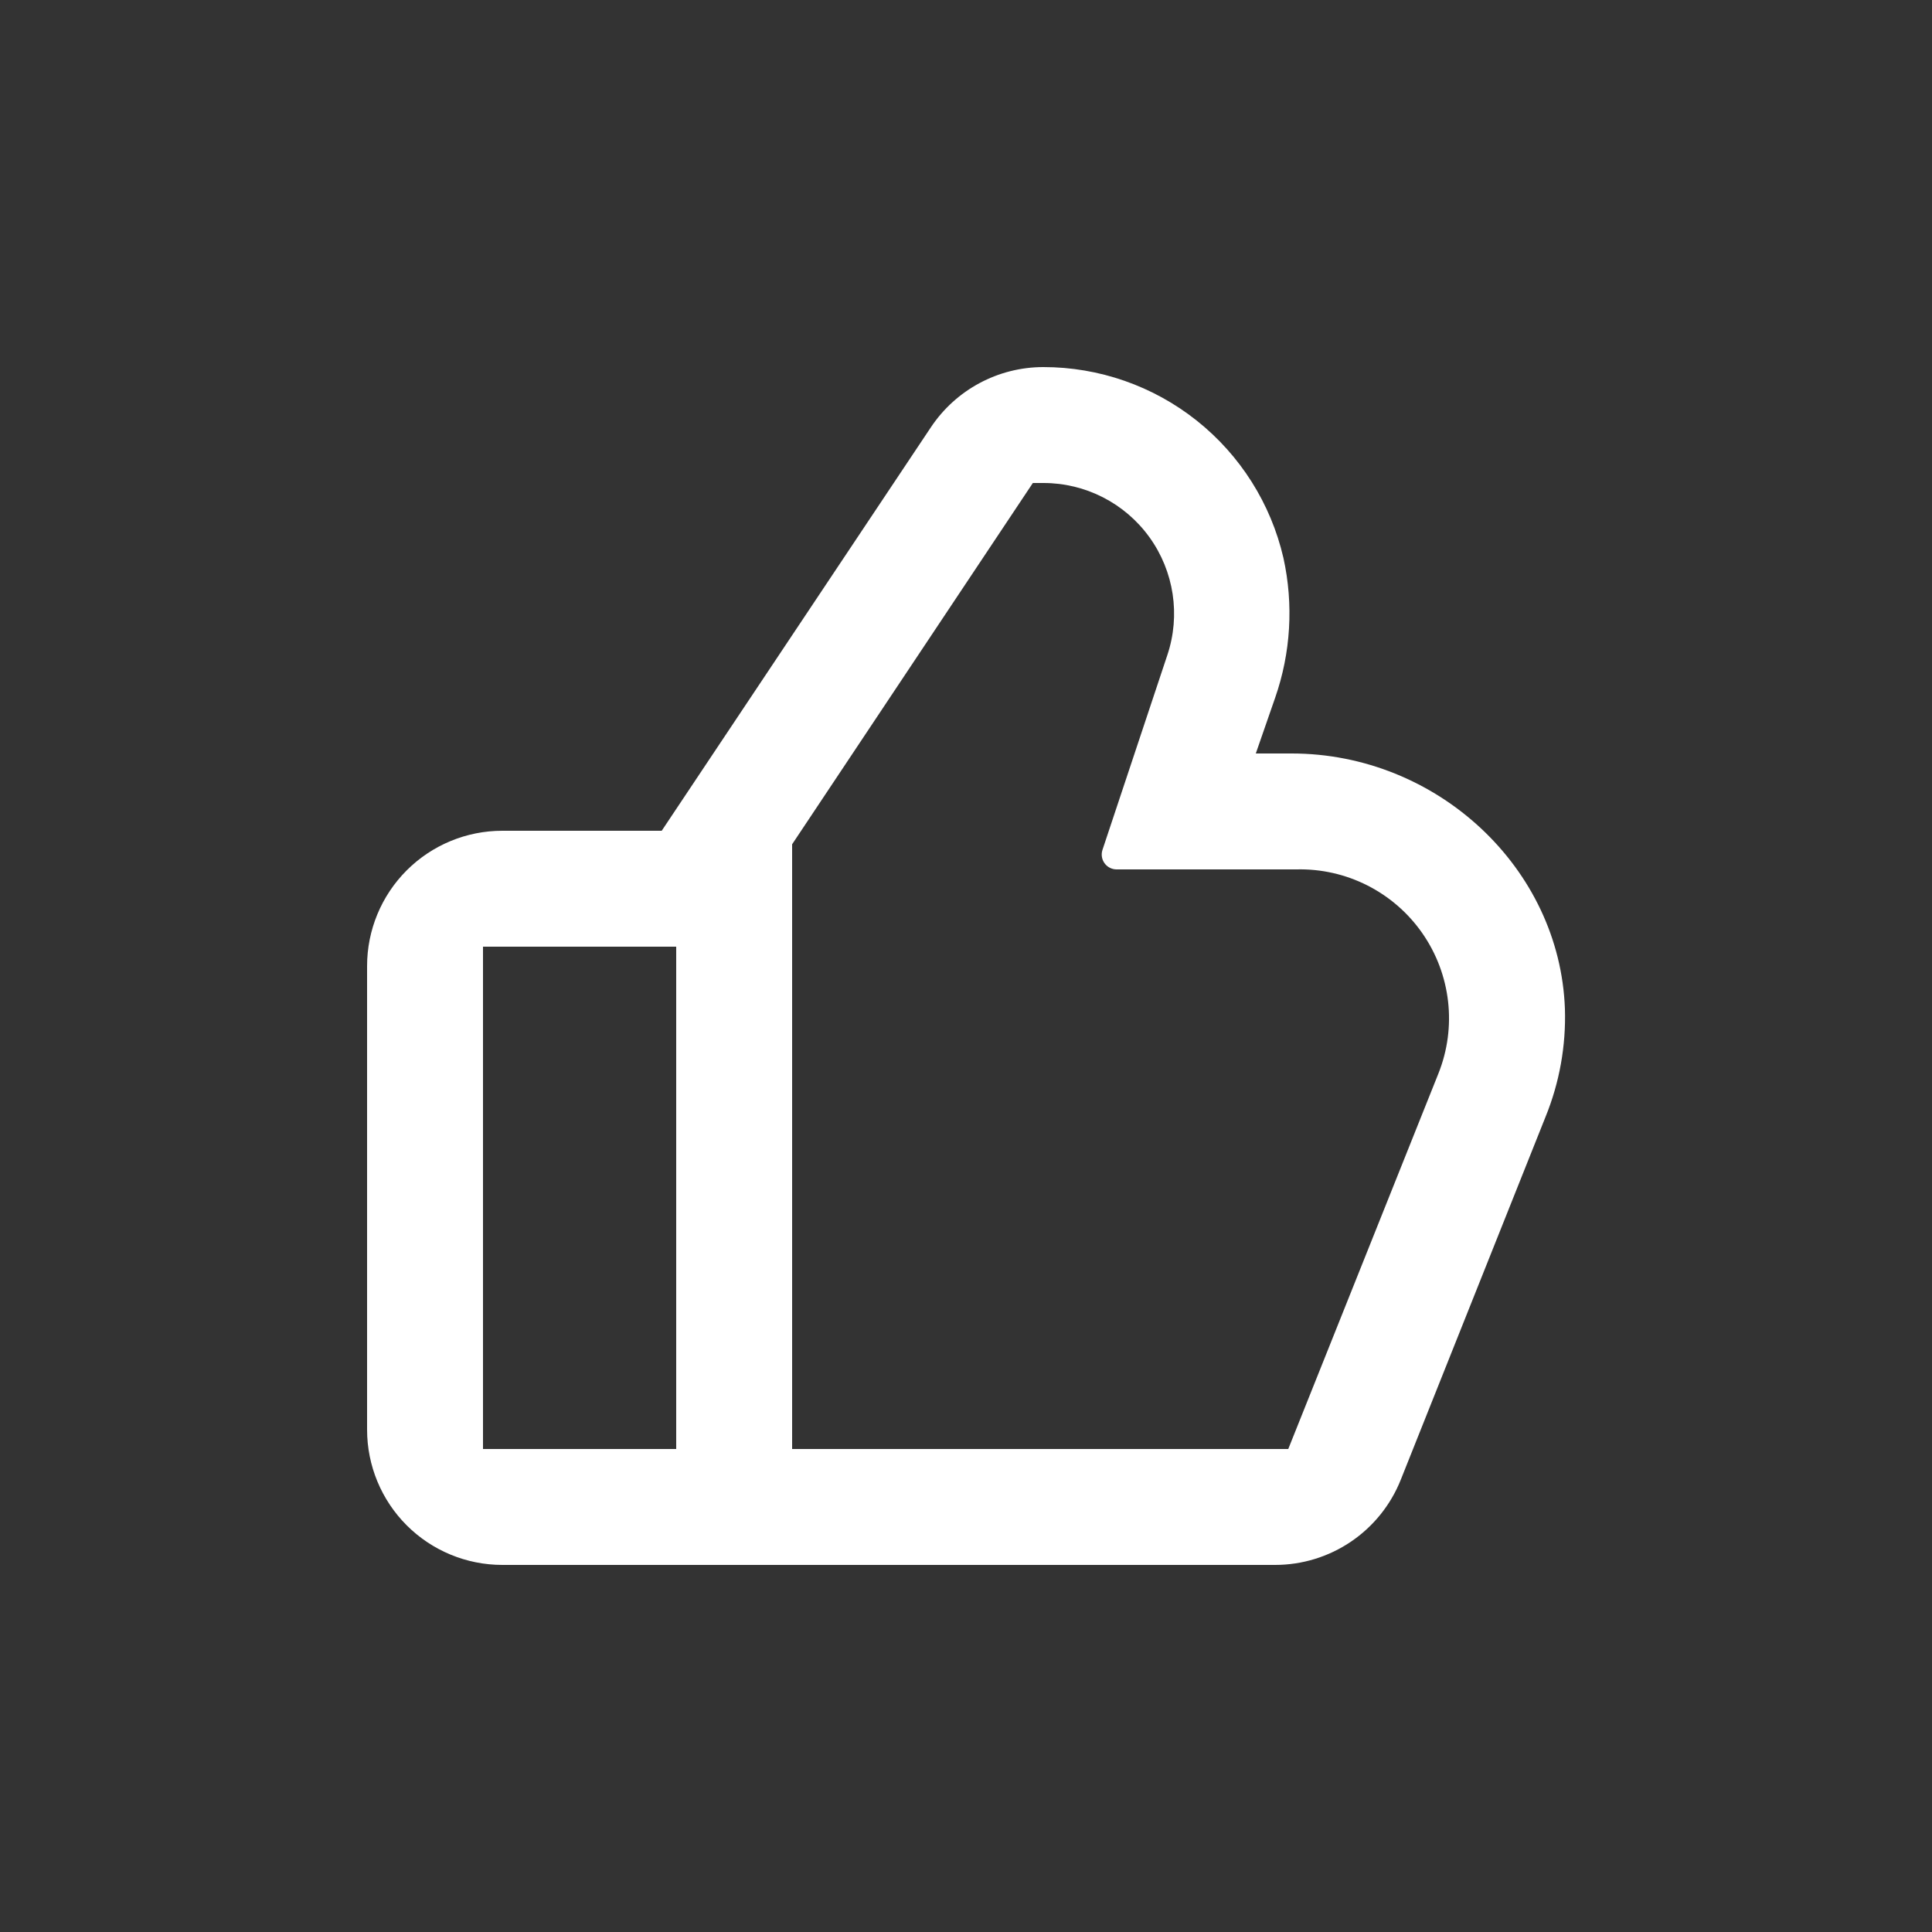
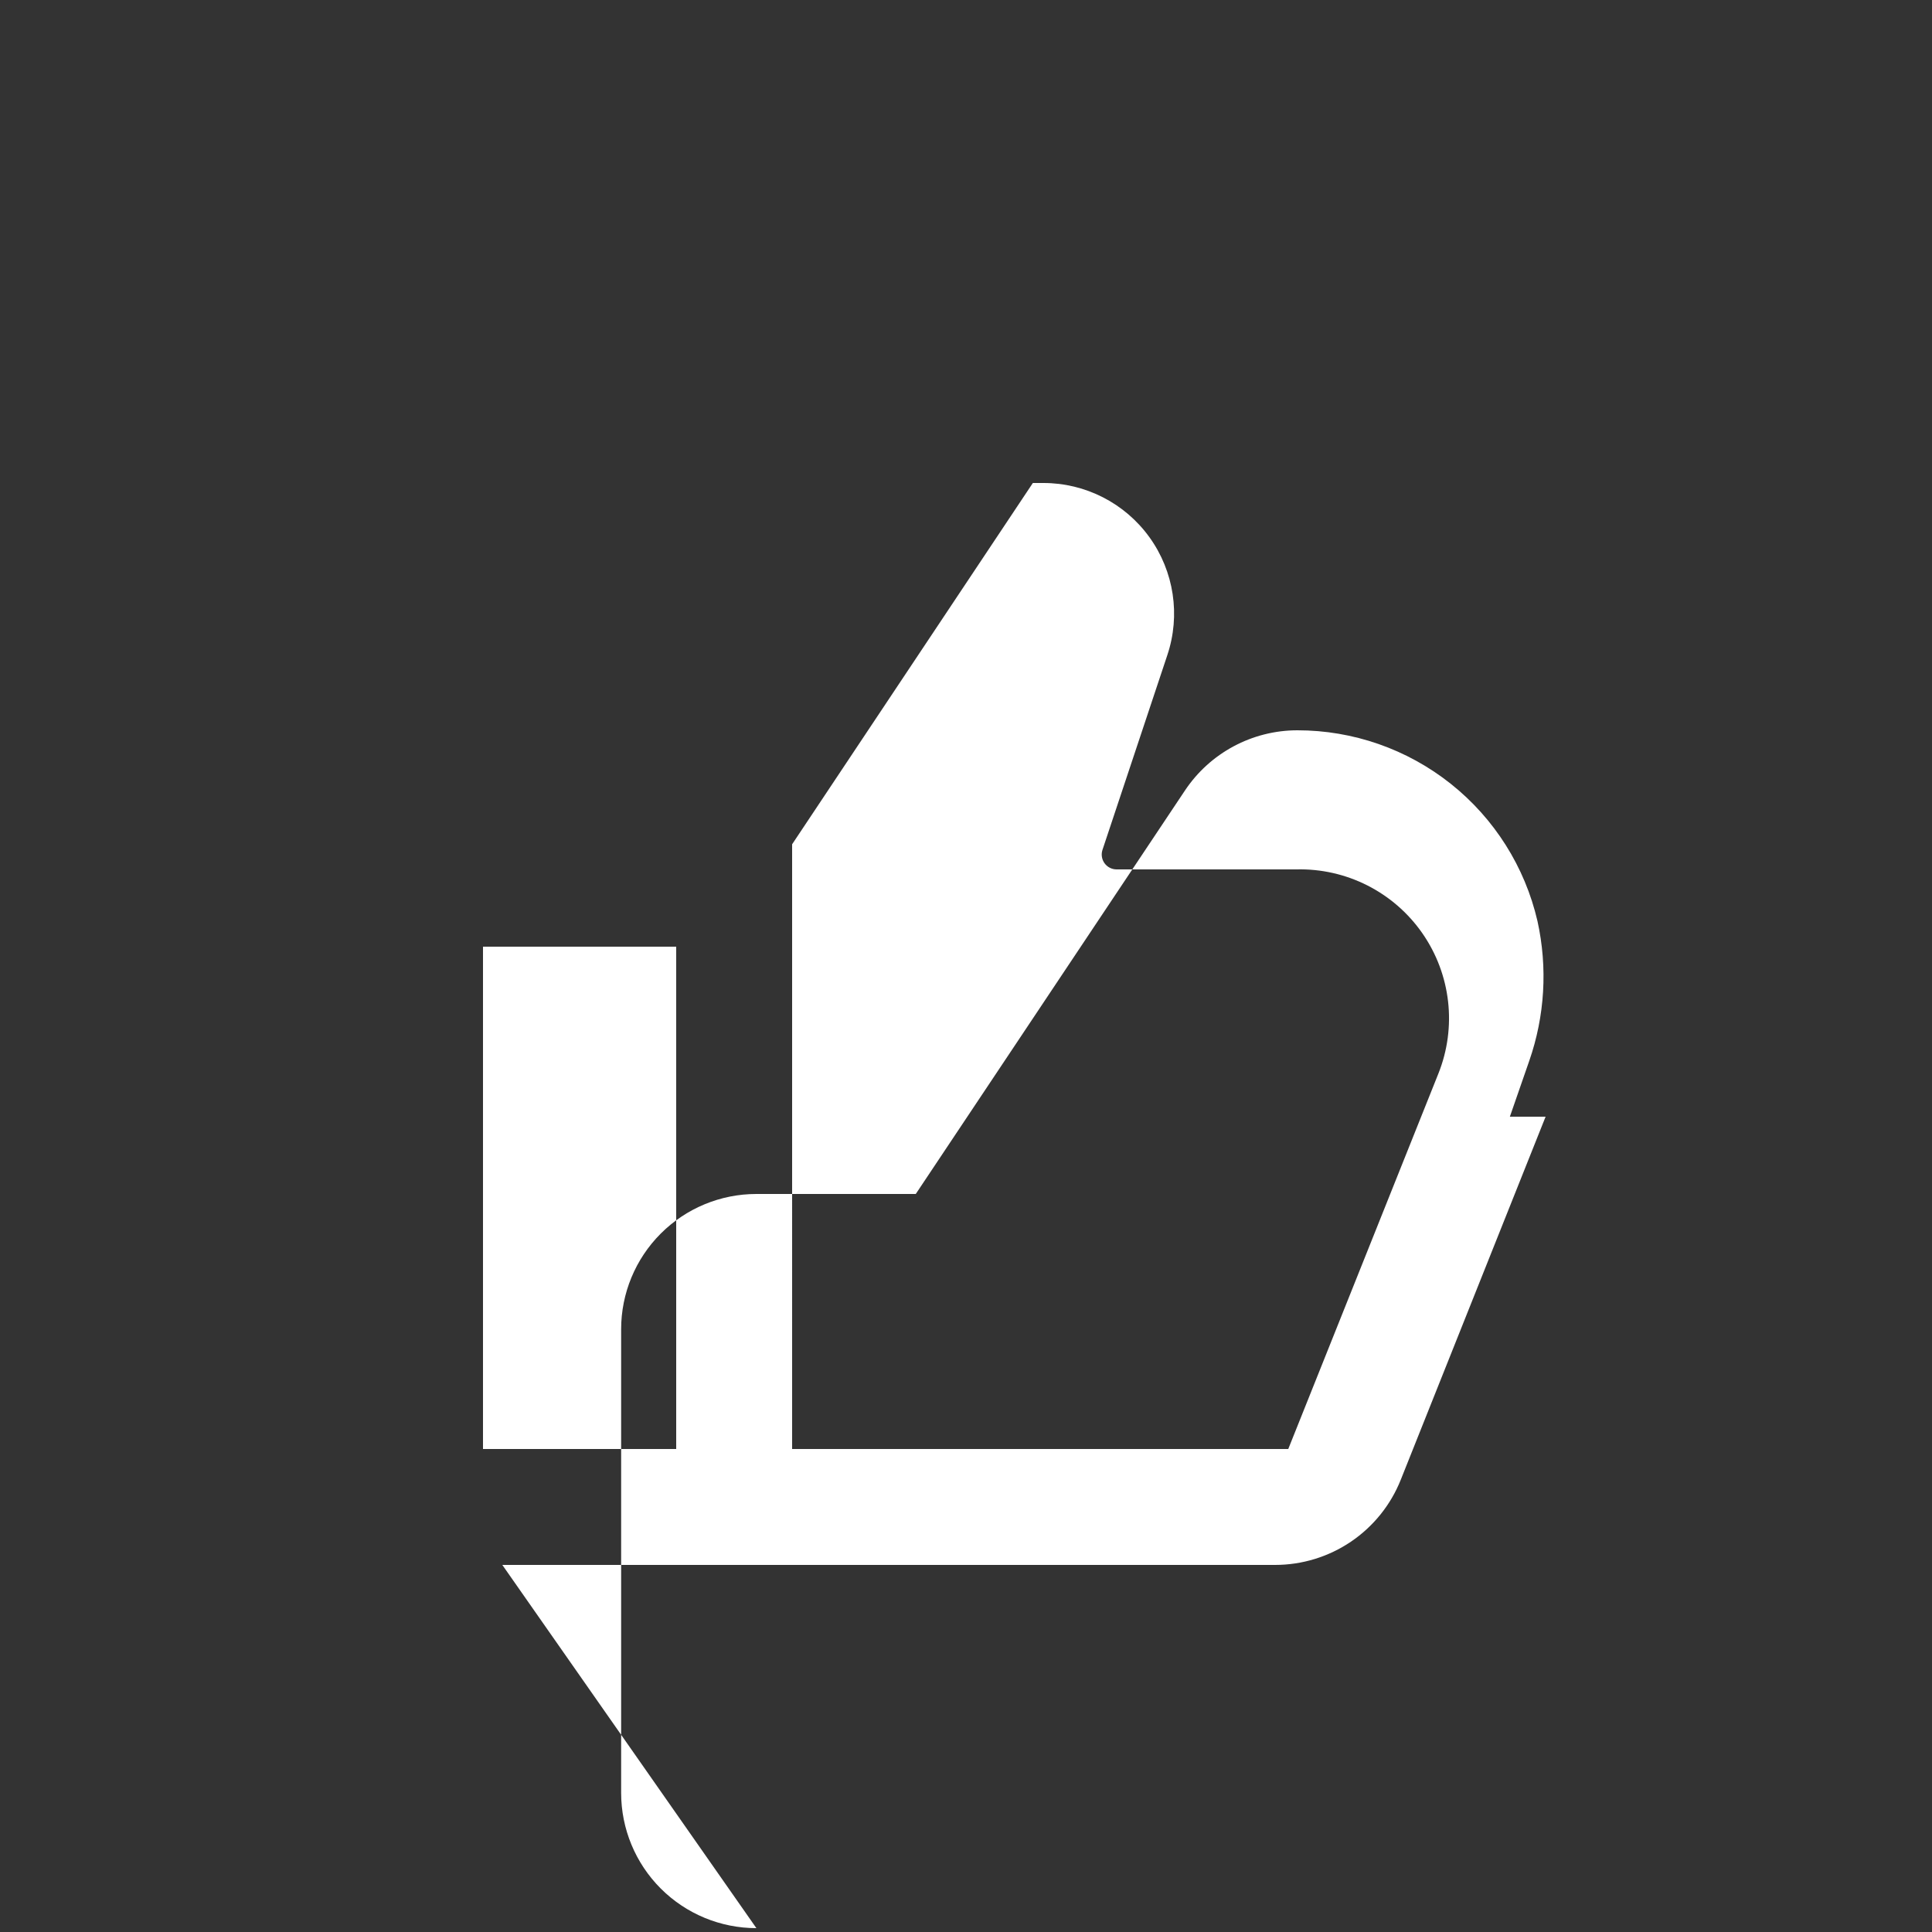
<svg xmlns="http://www.w3.org/2000/svg" width="1200pt" height="1200pt" version="1.1" viewBox="0 0 1200 1200">
  <rect x="0" y="0" width="1200" height="1200" fill="#333333" stroke="none" />
-   <path d="m312 972h480c16.789 0 33.195-5.027 47.098-14.438 13.902-9.414 24.668-22.773 30.902-38.363l90-225.6c8.633-21.238 12.719-44.047 12-66.961-3.121-87.48-79.32-158.64-169.8-158.64h-22.199l12-34.559c9.742-27.922 11.527-58.004 5.16-86.883-7.789-33.719-26.781-63.797-53.871-85.332-27.09-21.531-60.684-33.246-95.289-33.227-28.074 0.023-54.277 14.074-69.84 37.441l-167.16 250.56h-99c-22.277 0-43.645 8.852-59.398 24.602-15.75 15.754-24.602 37.121-24.602 59.398v288c0 22.277 8.852 43.645 24.602 59.398 15.754 15.75 37.121 24.602 59.398 24.602zm180-447.6 149.52-224.4h6.481c26.125-0.043 50.672 12.5 65.945 33.699 15.273 21.195 19.402 48.449 11.094 73.223l-40.32 121.08c-0.875 2.797-0.371 5.84 1.355 8.207 1.727 2.367 4.477 3.773 7.406 3.793h111.6-0.004c31.117-0.812 60.555 14.078 78.344 39.621 17.785 25.543 21.535 58.316 9.977 87.219l-93.238 233.16h-308.16zm-192 63.602h120v312h-120z" fill="#fff" />
+   <path d="m312 972h480c16.789 0 33.195-5.027 47.098-14.438 13.902-9.414 24.668-22.773 30.902-38.363l90-225.6h-22.199l12-34.559c9.742-27.922 11.527-58.004 5.16-86.883-7.789-33.719-26.781-63.797-53.871-85.332-27.09-21.531-60.684-33.246-95.289-33.227-28.074 0.023-54.277 14.074-69.84 37.441l-167.16 250.56h-99c-22.277 0-43.645 8.852-59.398 24.602-15.75 15.754-24.602 37.121-24.602 59.398v288c0 22.277 8.852 43.645 24.602 59.398 15.754 15.75 37.121 24.602 59.398 24.602zm180-447.6 149.52-224.4h6.481c26.125-0.043 50.672 12.5 65.945 33.699 15.273 21.195 19.402 48.449 11.094 73.223l-40.32 121.08c-0.875 2.797-0.371 5.84 1.355 8.207 1.727 2.367 4.477 3.773 7.406 3.793h111.6-0.004c31.117-0.812 60.555 14.078 78.344 39.621 17.785 25.543 21.535 58.316 9.977 87.219l-93.238 233.16h-308.16zm-192 63.602h120v312h-120z" fill="#fff" />
</svg>